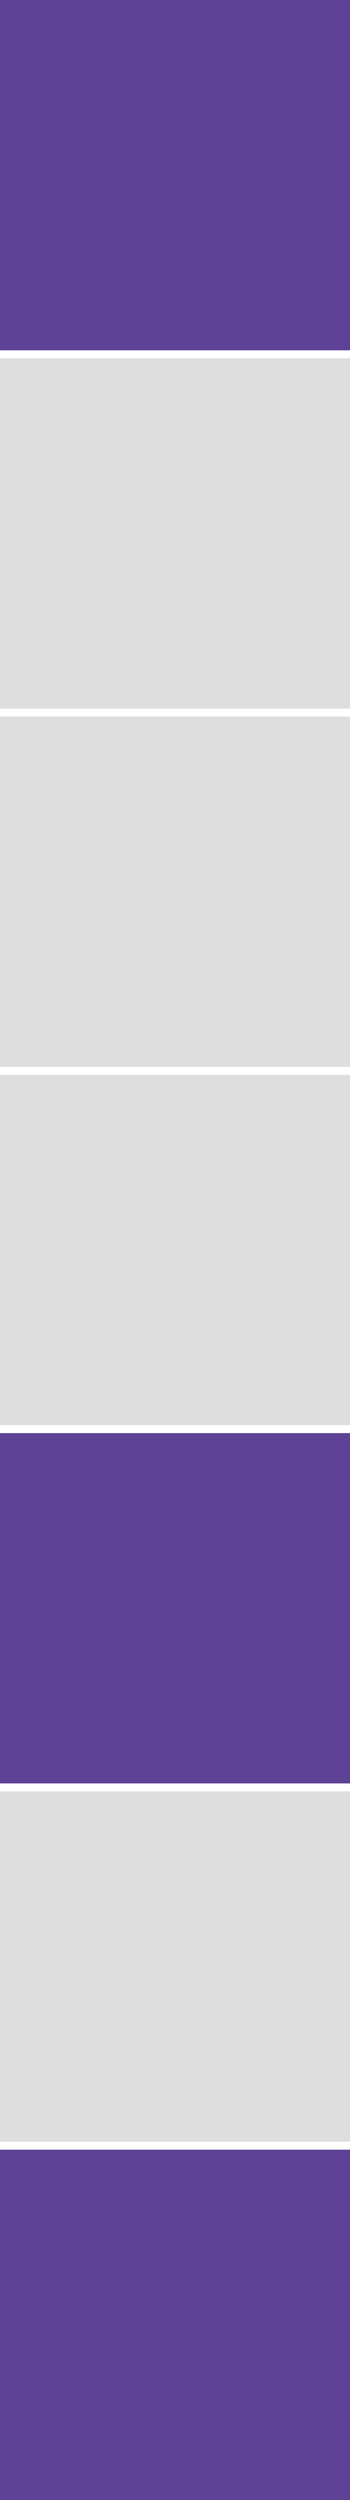
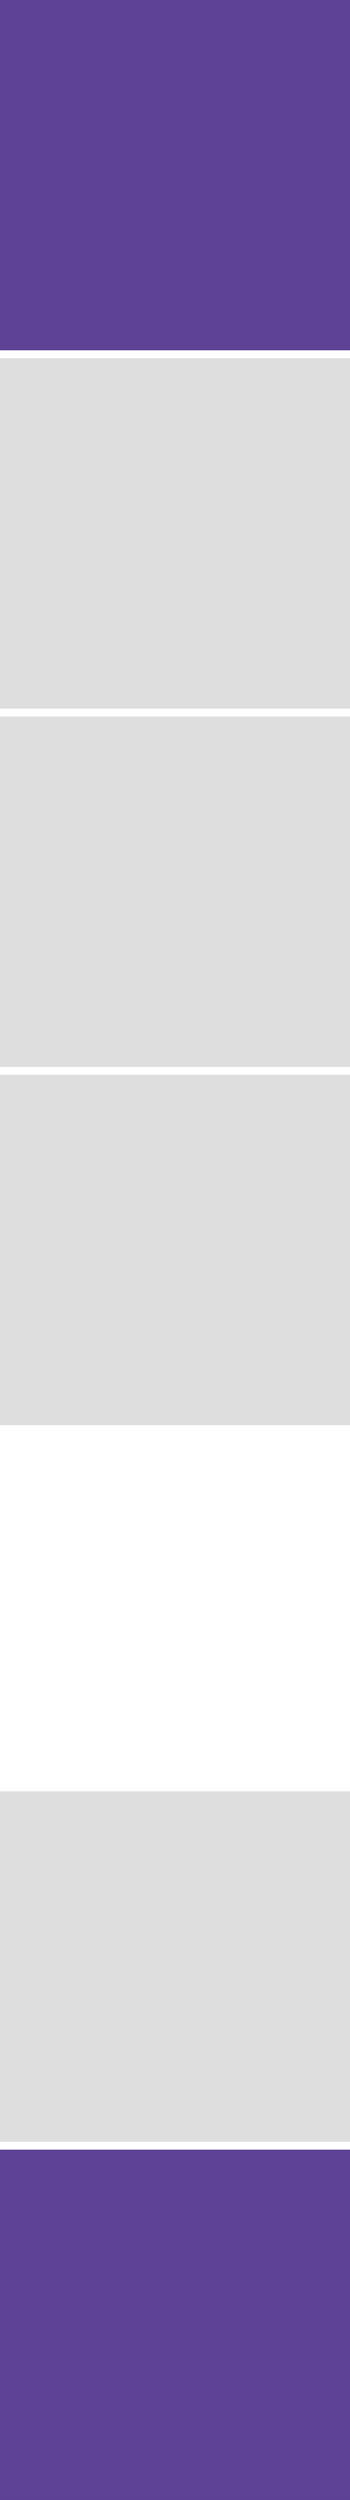
<svg xmlns="http://www.w3.org/2000/svg" width="44" height="314" viewBox="0 0 44 314" fill="none">
  <rect width="44" height="44" fill="#5D4295" />
  <rect y="45" width="44" height="44" fill="#DEDEDE" />
  <rect y="90" width="44" height="44" fill="#DEDEDE" />
  <rect y="135" width="44" height="44" fill="#DEDEDE" />
-   <rect y="180" width="44" height="44" fill="#5D4295" />
  <rect y="225" width="44" height="44" fill="#DEDEDE" />
  <rect y="270" width="44" height="44" fill="#5D4295" />
</svg>